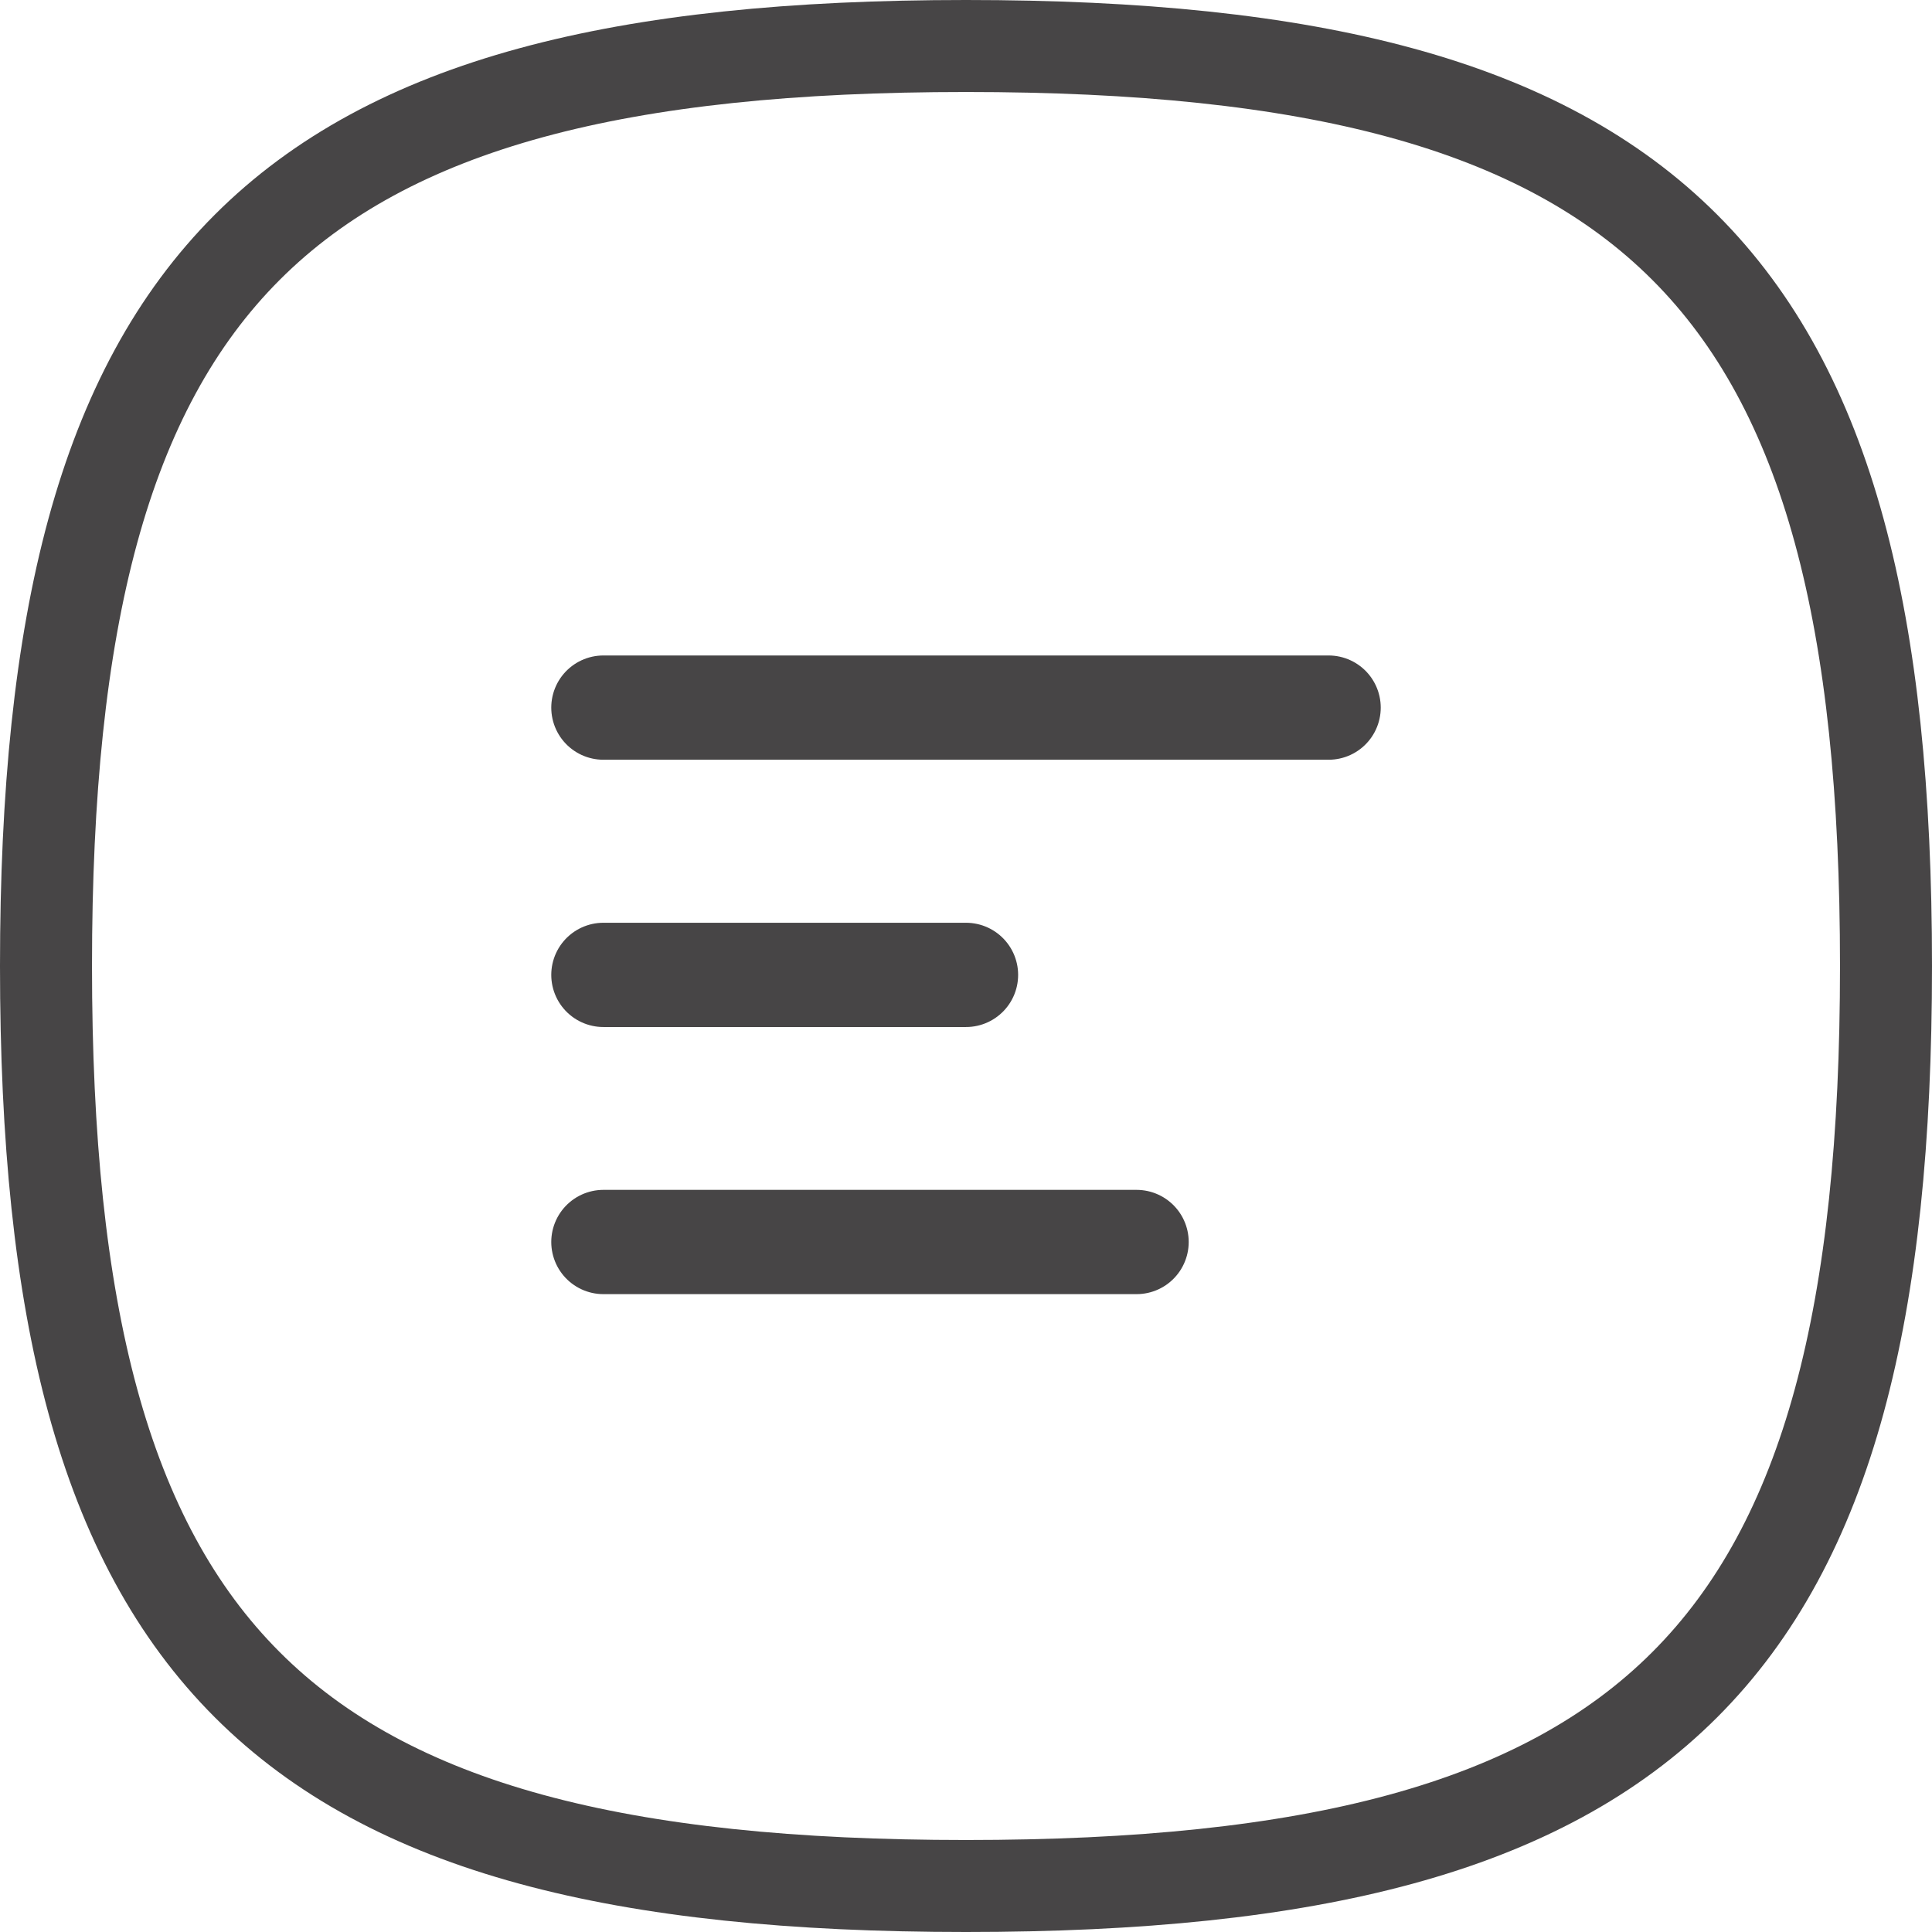
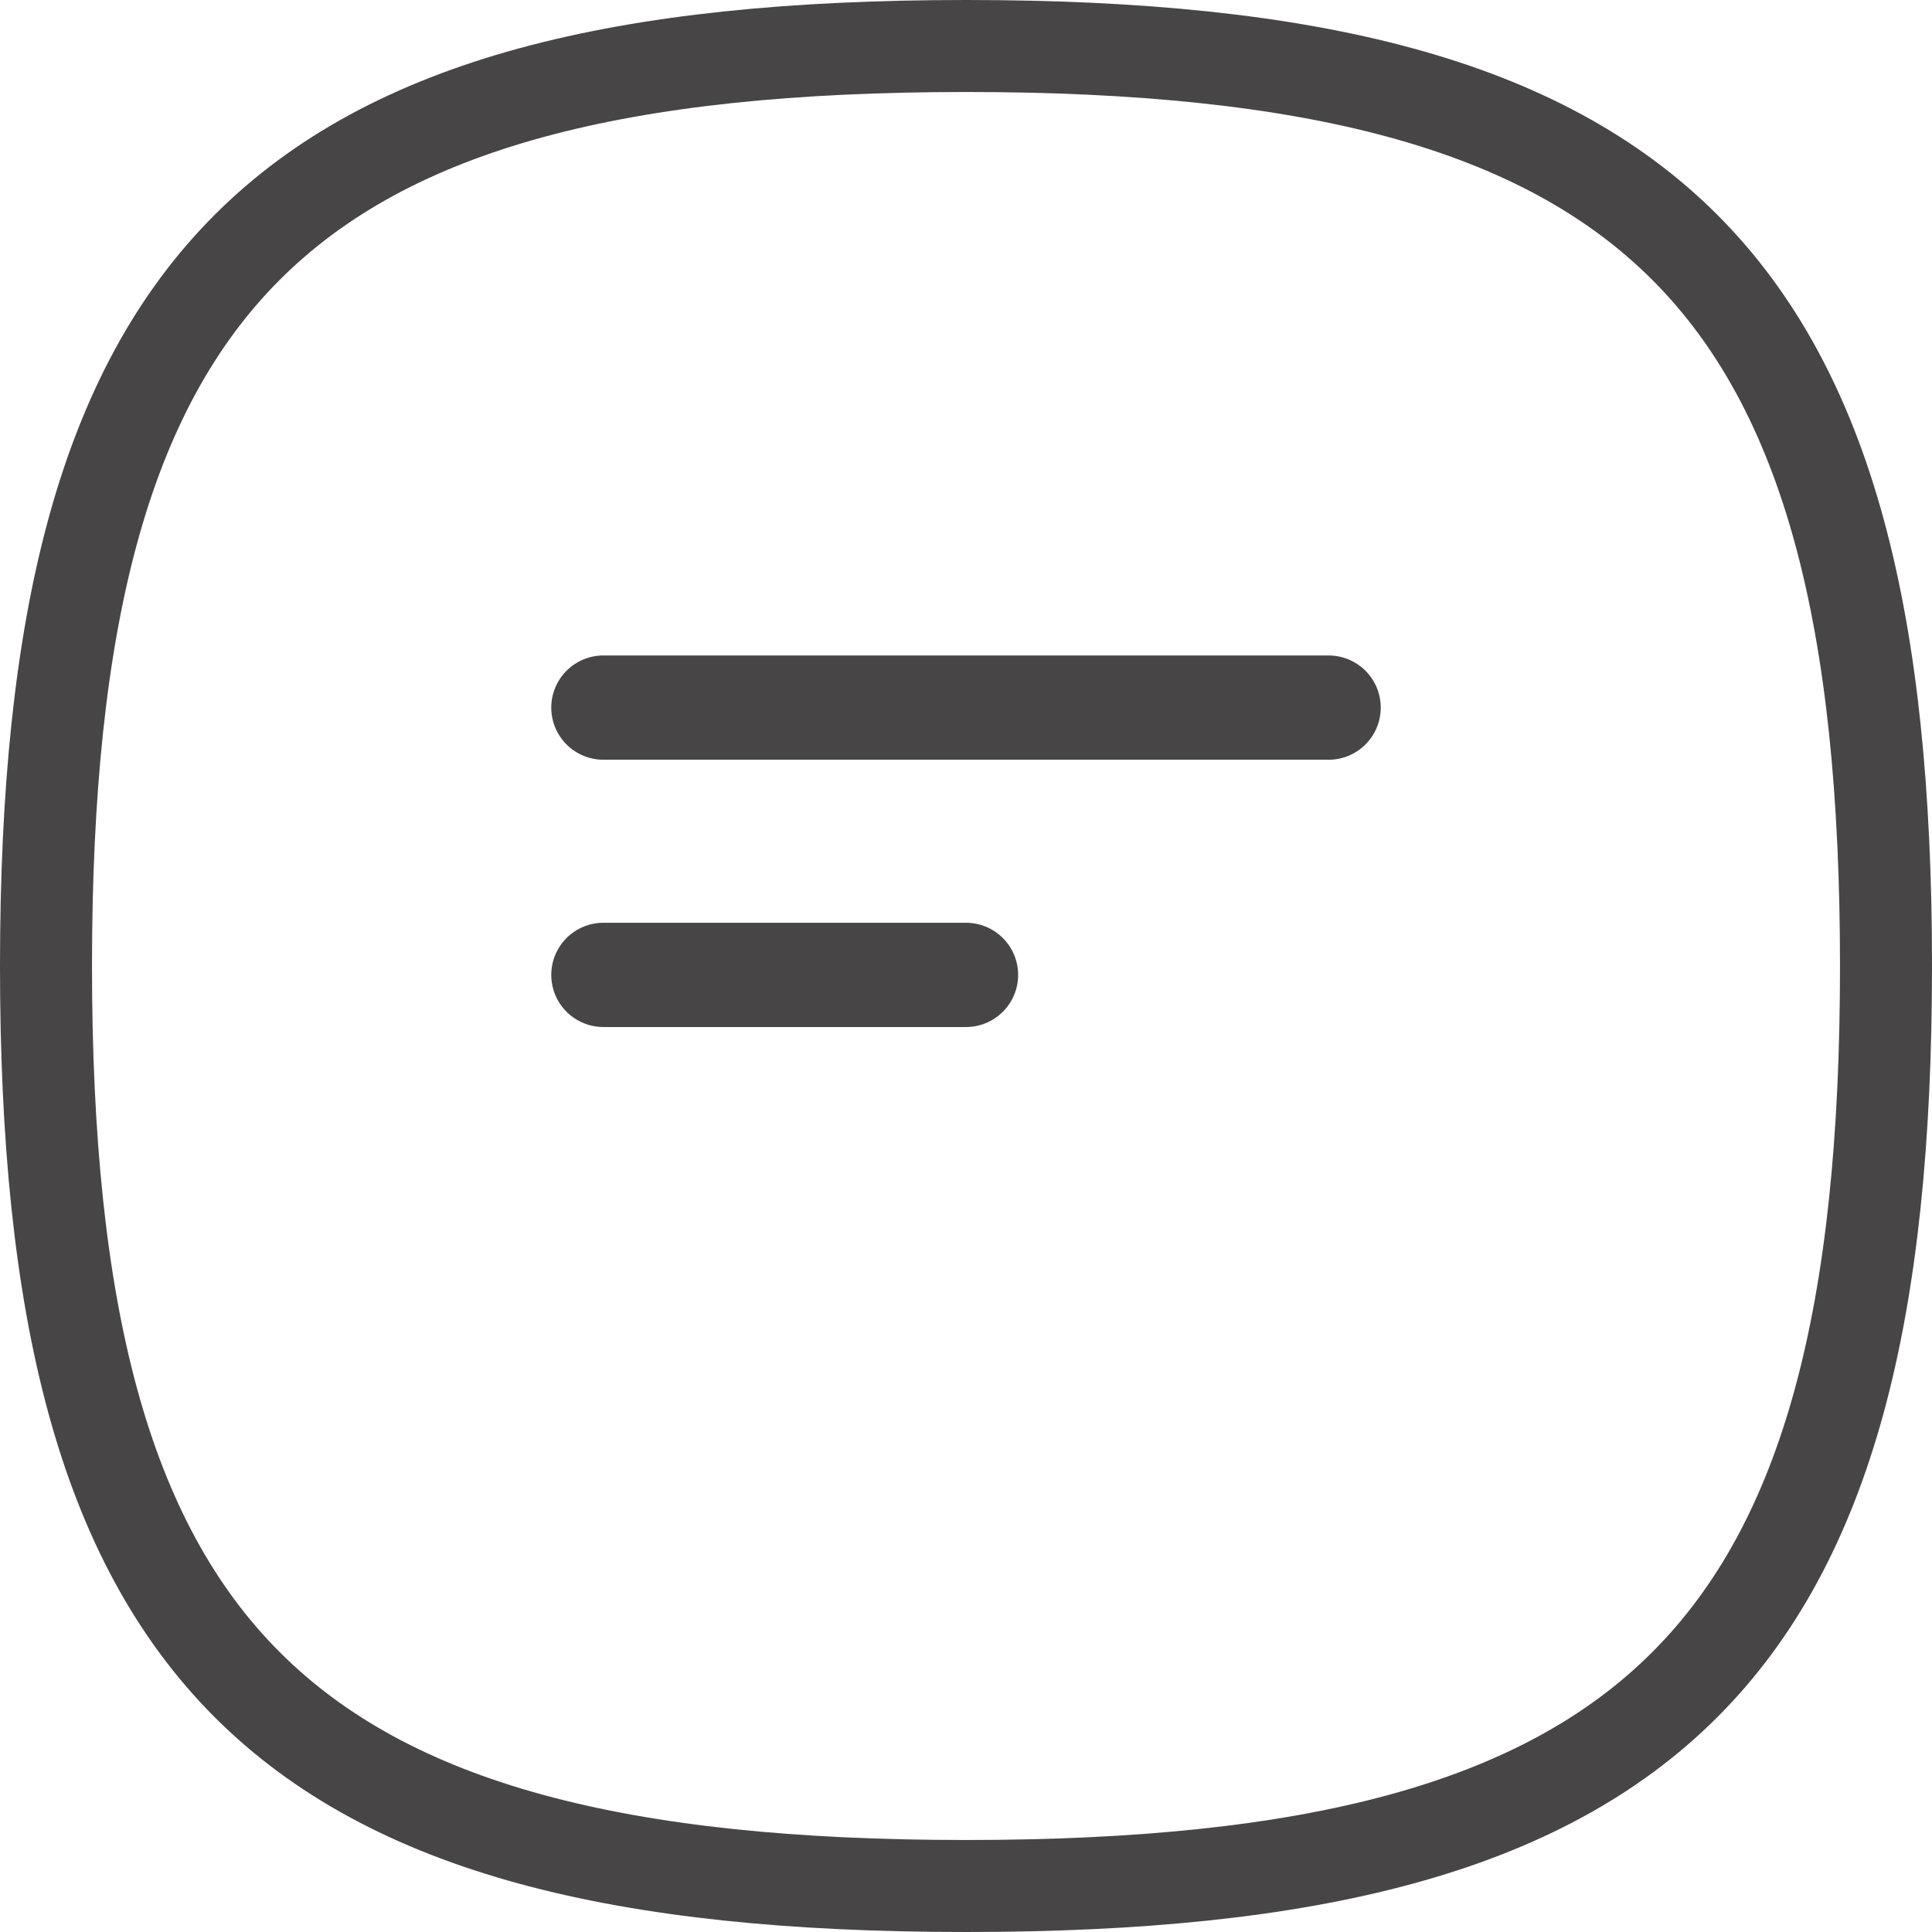
<svg xmlns="http://www.w3.org/2000/svg" width="31.5" height="31.5" viewBox="0 0 31.5 31.5">
  <g id="Group_1612" data-name="Group 1612" transform="translate(-79.25 -29.5)">
    <path id="Stroke_4" data-name="Stroke 4" d="M0,15C0,3.751,3.751,0,15,0S30,3.751,30,15,26.249,30,15,30,0,26.249,0,15Z" transform="translate(80 30.25)" fill="none" stroke="#474546" stroke-linecap="round" stroke-linejoin="round" stroke-miterlimit="10" stroke-width="1.5" />
    <path id="Stroke_1" data-name="Stroke 1" d="M0,.5H11.824" transform="translate(89.088 40.537)" fill="none" stroke="#474546" stroke-linecap="round" stroke-linejoin="round" stroke-miterlimit="10" stroke-width="1.7" />
-     <path id="Stroke_1-2" data-name="Stroke 1" d="M0,.5H8.693" transform="translate(89.088 49.25)" fill="none" stroke="#474546" stroke-linecap="round" stroke-linejoin="round" stroke-miterlimit="10" stroke-width="1.7" />
    <path id="Stroke_1-3" data-name="Stroke 1" d="M0,.5H5.912" transform="translate(89.088 44.895)" fill="none" stroke="#474546" stroke-linecap="round" stroke-linejoin="round" stroke-miterlimit="10" stroke-width="1.7" />
  </g>
</svg>